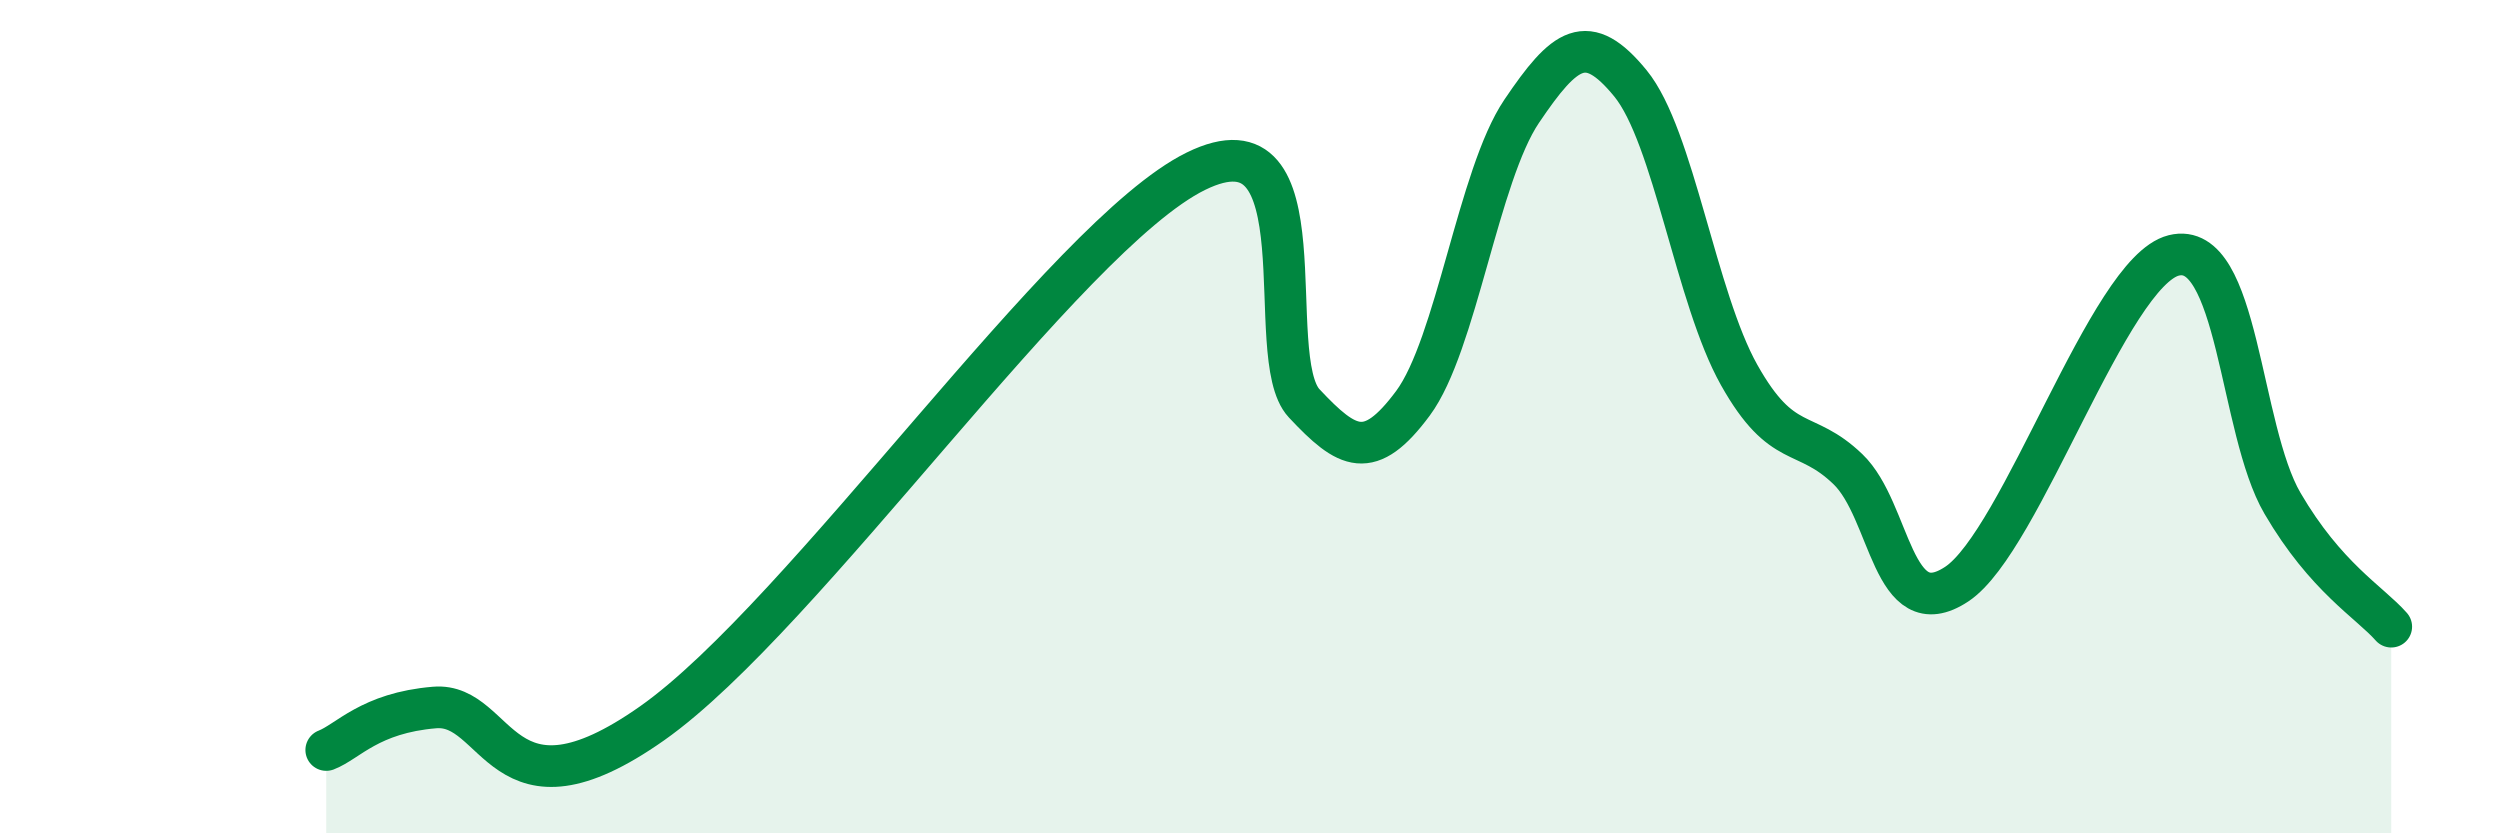
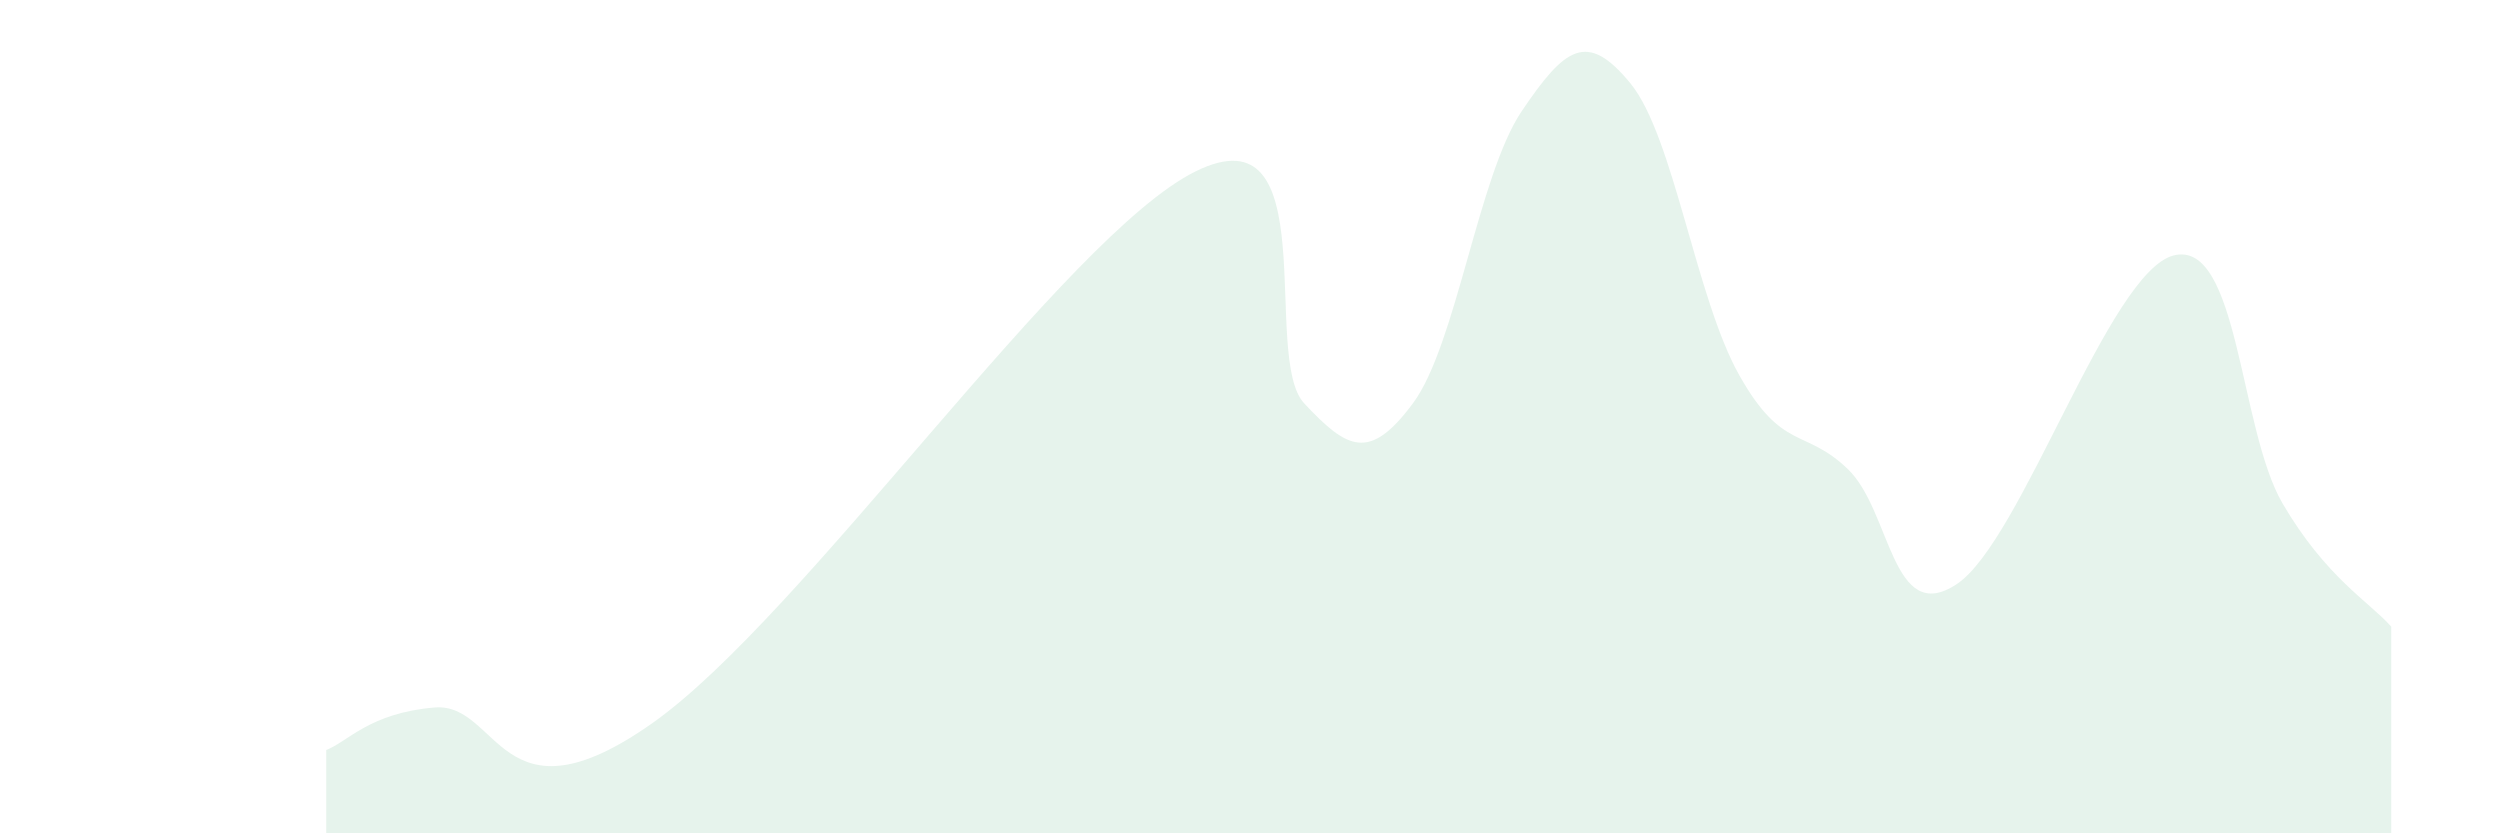
<svg xmlns="http://www.w3.org/2000/svg" width="60" height="20" viewBox="0 0 60 20">
  <path d="M 7.83,18 C 8.35,17.8 8.87,17.11 10.43,16.98 C 11.99,16.85 12,19.93 15.65,17.36 C 19.3,14.79 25.57,5.65 28.7,4.11 C 31.83,2.57 30.26,8.57 31.3,9.68 C 32.34,10.79 32.87,11.08 33.91,9.68 C 34.95,8.28 35.48,4.21 36.52,2.67 C 37.56,1.13 38.09,0.73 39.13,2 C 40.17,3.27 40.7,7.15 41.74,9 C 42.78,10.85 43.31,10.26 44.35,11.26 C 45.39,12.26 45.4,15.05 46.96,14.02 C 48.52,12.99 50.61,6.52 52.17,6.13 C 53.73,5.74 53.74,10.3 54.78,12.08 C 55.82,13.86 56.87,14.45 57.39,15.04L57.39 20L7.83 20Z" fill="#008740" opacity="0.1" stroke-linecap="round" stroke-linejoin="round" />
-   <path d="M 7.83,18 C 8.35,17.8 8.87,17.11 10.43,16.98 C 11.99,16.85 12,19.93 15.65,17.36 C 19.3,14.79 25.57,5.65 28.7,4.11 C 31.83,2.57 30.26,8.57 31.3,9.68 C 32.34,10.79 32.87,11.08 33.91,9.68 C 34.95,8.28 35.48,4.21 36.52,2.67 C 37.56,1.13 38.09,0.73 39.13,2 C 40.17,3.27 40.7,7.15 41.74,9 C 42.78,10.85 43.31,10.26 44.35,11.26 C 45.39,12.26 45.4,15.05 46.96,14.02 C 48.52,12.99 50.61,6.52 52.17,6.13 C 53.73,5.74 53.74,10.3 54.78,12.08 C 55.82,13.86 56.87,14.45 57.39,15.04" stroke="#008740" stroke-width="1" fill="none" stroke-linecap="round" stroke-linejoin="round" />
</svg>